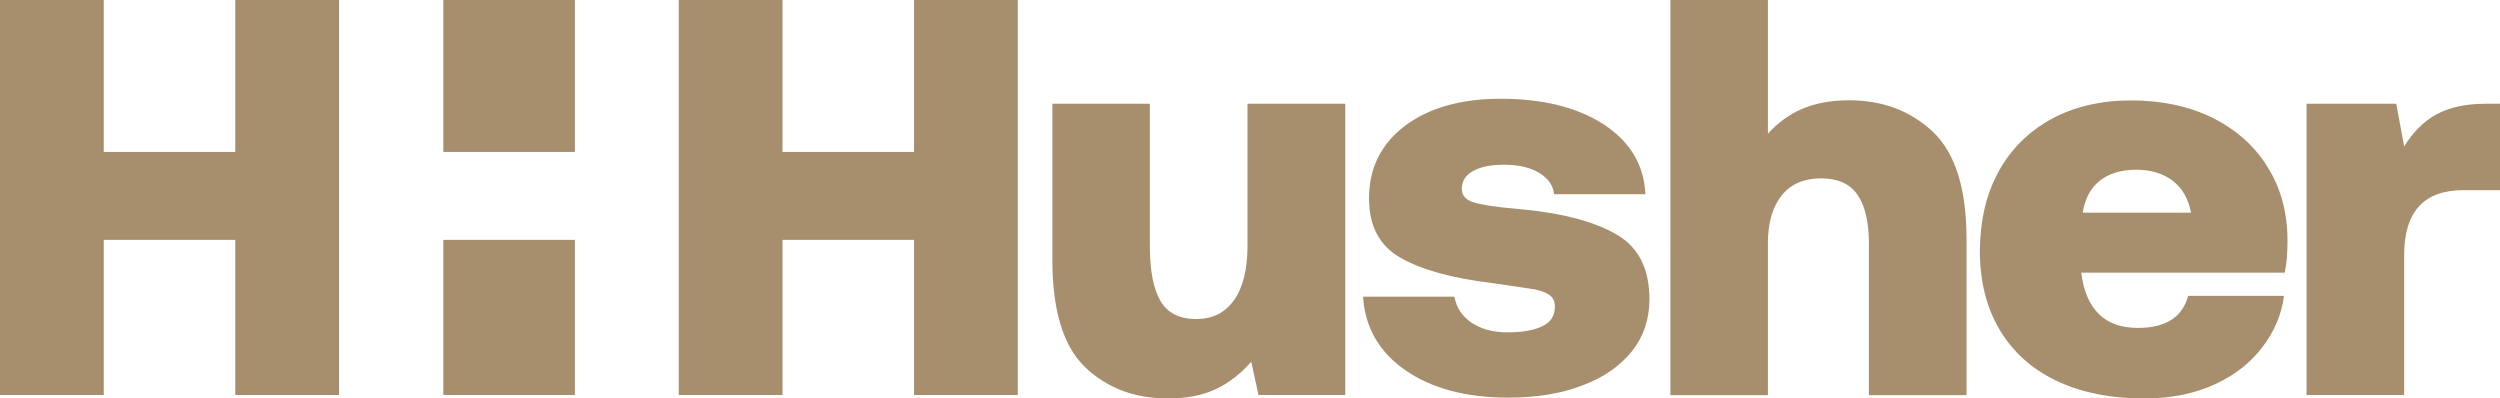
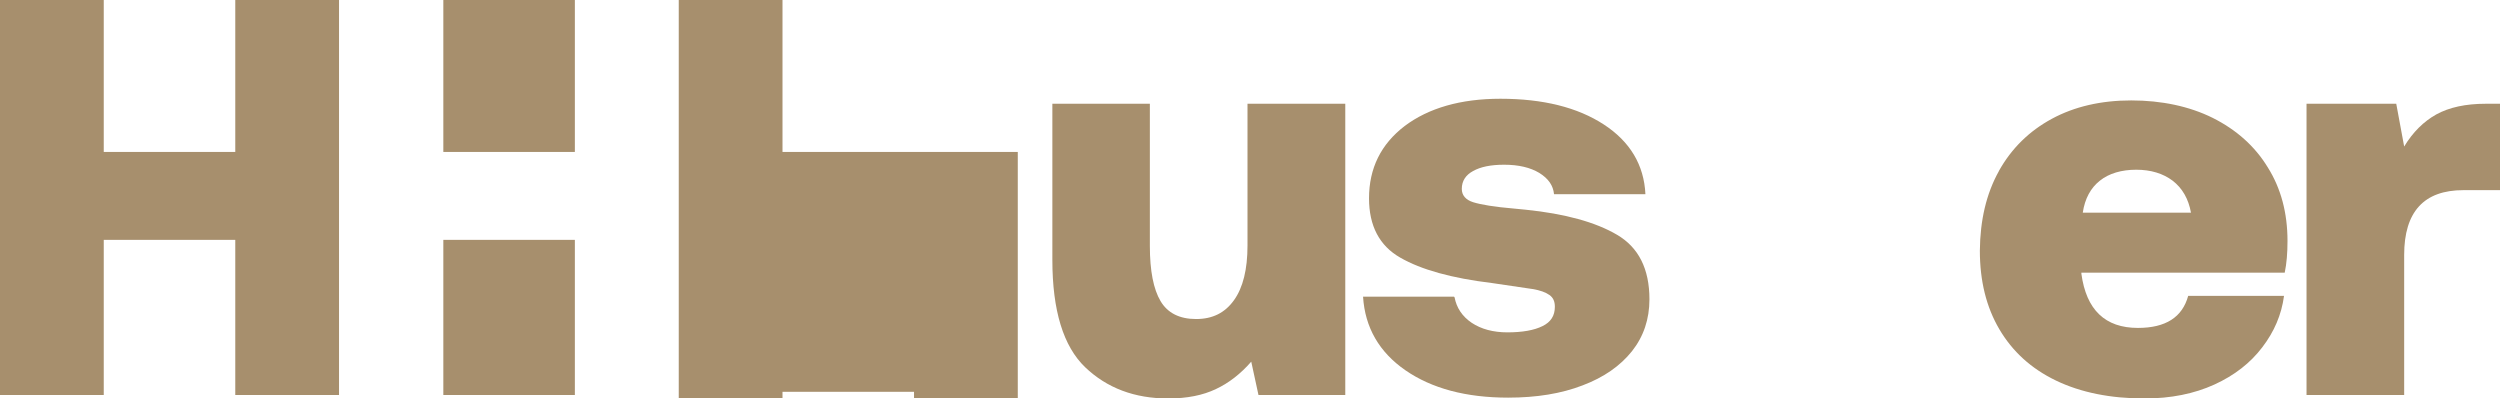
<svg xmlns="http://www.w3.org/2000/svg" viewBox="0 0 180 28.69" data-name="Layer 1" id="Layer_1">
  <defs>
    <style>
      .cls-1 {
        fill: #a78f6d;
      }
    </style>
  </defs>
  <path d="M0,0h7.47v10.94h9.47V0h7.47v28.44h-7.47v-11.17H7.47v11.17H0V0Z" class="cls-1" />
  <path d="M31.92,0v10.94h9.47V0M41.39,28.44v-11.17h-9.47v11.17" class="cls-1" />
-   <path d="M48.87,0h7.47v10.94h9.47V0h7.47v28.44h-7.47v-11.17h-9.47v11.17h-7.47V0Z" class="cls-1" />
+   <path d="M48.87,0h7.47v10.94h9.47h7.47v28.44h-7.47v-11.17h-9.47v11.17h-7.47V0Z" class="cls-1" />
  <path d="M96.86,7.47v20.97h-6.25l-.52-2.4c-.75.86-1.6,1.53-2.54,1.97-.94.45-2.08.68-3.44.68-2.42,0-4.41-.75-5.98-2.25-1.57-1.51-2.36-4.08-2.36-7.73V7.47h7.02v10.24c0,1.79.26,3.11.77,3.97.51.86,1.37,1.29,2.56,1.29s2.08-.45,2.73-1.36c.65-.91.97-2.22.97-3.93V7.47h7.04Z" class="cls-1" />
  <path d="M104.73,21.41c.14.75.55,1.37,1.23,1.83.69.46,1.56.69,2.57.69,1.08,0,1.93-.15,2.53-.45.6-.29.89-.75.89-1.39,0-.39-.12-.66-.39-.85s-.66-.34-1.22-.43c-.56-.09-1.53-.23-2.91-.43-2.9-.35-5.1-.96-6.61-1.83-1.51-.86-2.25-2.3-2.25-4.27,0-2.17.86-3.9,2.57-5.21,1.72-1.29,4.02-1.96,6.89-1.96,3.07,0,5.55.62,7.44,1.85,1.89,1.23,2.9,2.91,3,5.02h-6.58c-.06-.62-.4-1.12-1.06-1.53-.65-.39-1.49-.59-2.53-.59-.96,0-1.69.15-2.23.45-.54.29-.82.72-.82,1.29,0,.46.28.79.82.96.54.17,1.53.34,2.97.46l.82.08c2.82.29,5.01.89,6.56,1.8,1.56.91,2.34,2.46,2.34,4.65,0,1.43-.42,2.68-1.26,3.74-.85,1.06-2.02,1.88-3.56,2.46-1.53.59-3.31.88-5.35.88-3.04,0-5.5-.66-7.4-1.97-1.89-1.31-2.91-3.08-3.05-5.3h6.56v.02Z" class="cls-1" />
-   <path d="M139.19,9.51c1.6,1.53,2.4,4.1,2.4,7.72v11.22h-7.03v-10.94c0-1.54-.28-2.71-.83-3.5-.55-.79-1.43-1.17-2.62-1.17s-2.16.4-2.82,1.22c-.66.82-1,1.97-1,3.45v10.94h-7.02V0h7.02v9.63c.71-.79,1.53-1.39,2.46-1.79.94-.4,2.06-.62,3.39-.62,2.42,0,4.44.77,6.04,2.28Z" class="cls-1" />
  <path d="M143.92,12.31c.91-1.63,2.19-2.88,3.82-3.76,1.63-.88,3.54-1.32,5.71-1.32s4.18.42,5.87,1.26c1.69.85,3.02,2.02,3.96,3.56.96,1.53,1.42,3.3,1.42,5.3,0,.86-.06,1.62-.2,2.28h-14.64v.08c.35,2.6,1.71,3.9,4.07,3.9,2,0,3.2-.77,3.62-2.31h6.9c-.18,1.36-.71,2.59-1.57,3.71-.85,1.12-2,2.02-3.45,2.68-1.45.66-3.13,1-5.02,1-2.46,0-4.59-.43-6.38-1.29-1.79-.86-3.14-2.1-4.08-3.7s-1.4-3.48-1.4-5.65c.02-2.19.46-4.1,1.37-5.73ZM157.75,15.31c-.18-1-.63-1.77-1.32-2.3-.69-.52-1.57-.79-2.62-.79s-1.96.26-2.62.79c-.66.52-1.08,1.29-1.23,2.3h7.8Z" class="cls-1" />
  <path d="M180,7.47v6.22h-2.63c-2.85,0-4.27,1.56-4.27,4.67v10.08h-7.03V7.47h6.46l.57,3.08c.62-1.03,1.4-1.8,2.31-2.31.93-.51,2.11-.77,3.57-.77h1.02Z" class="cls-1" />
</svg>